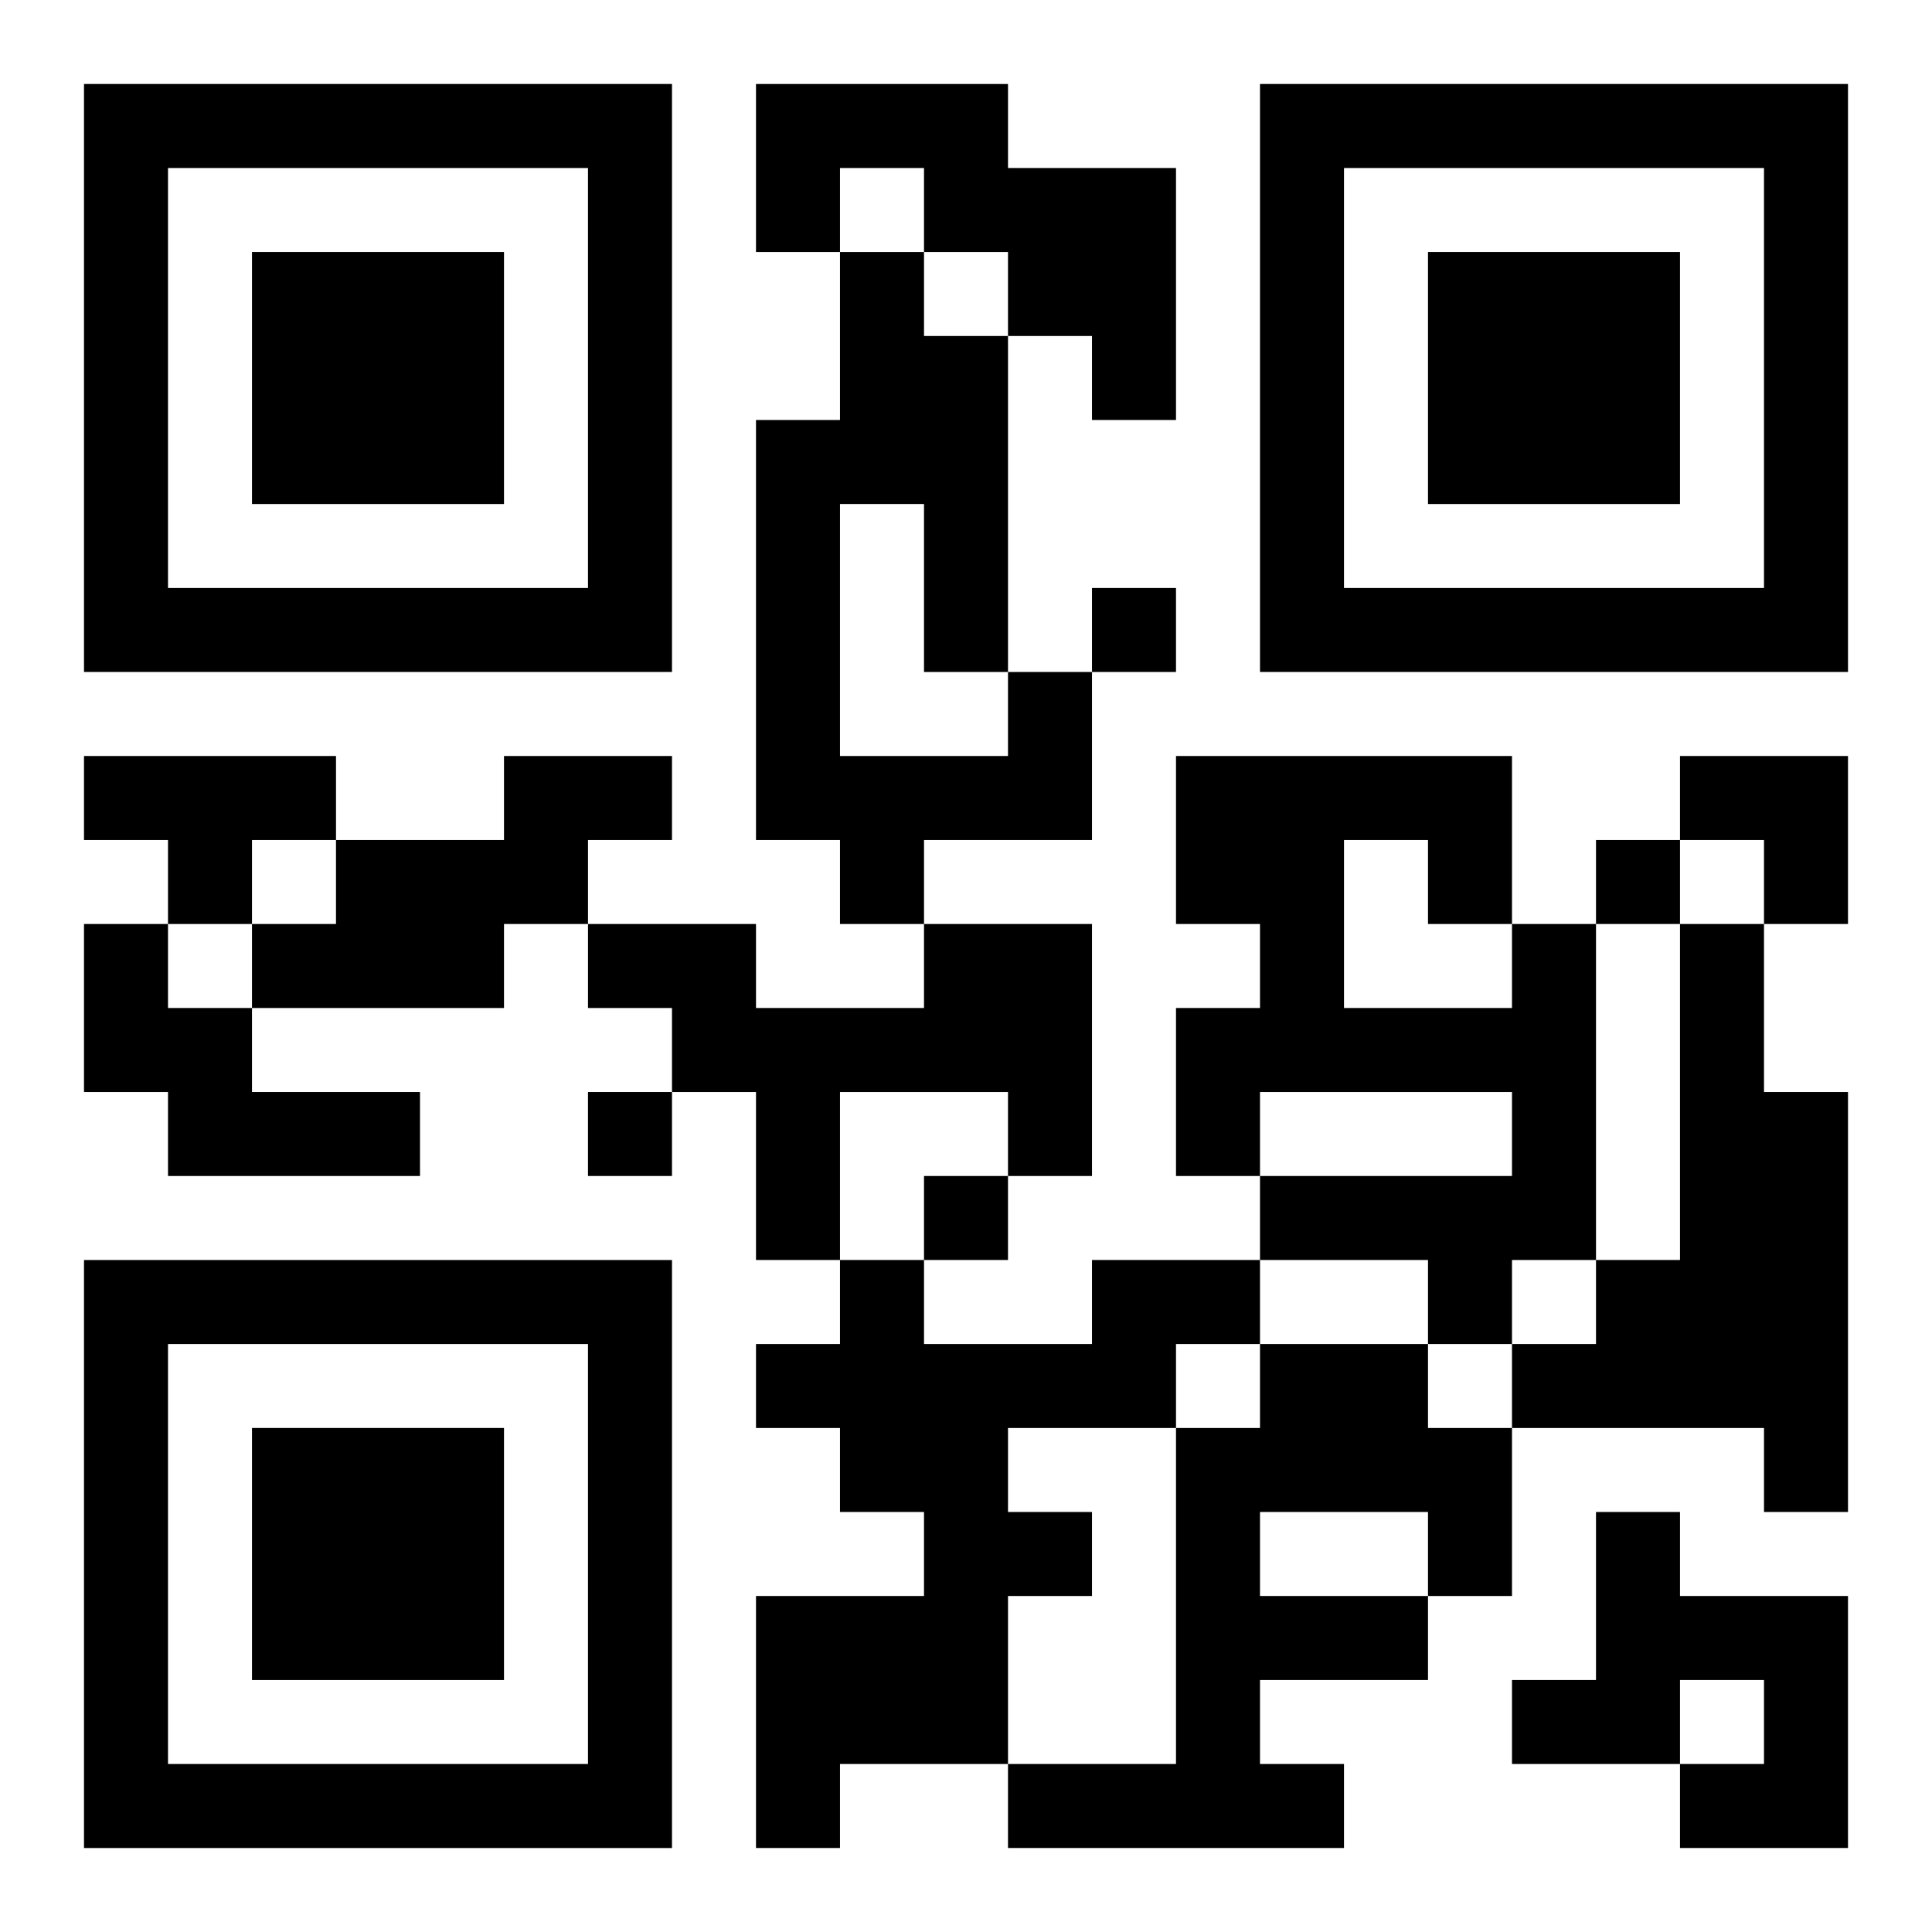
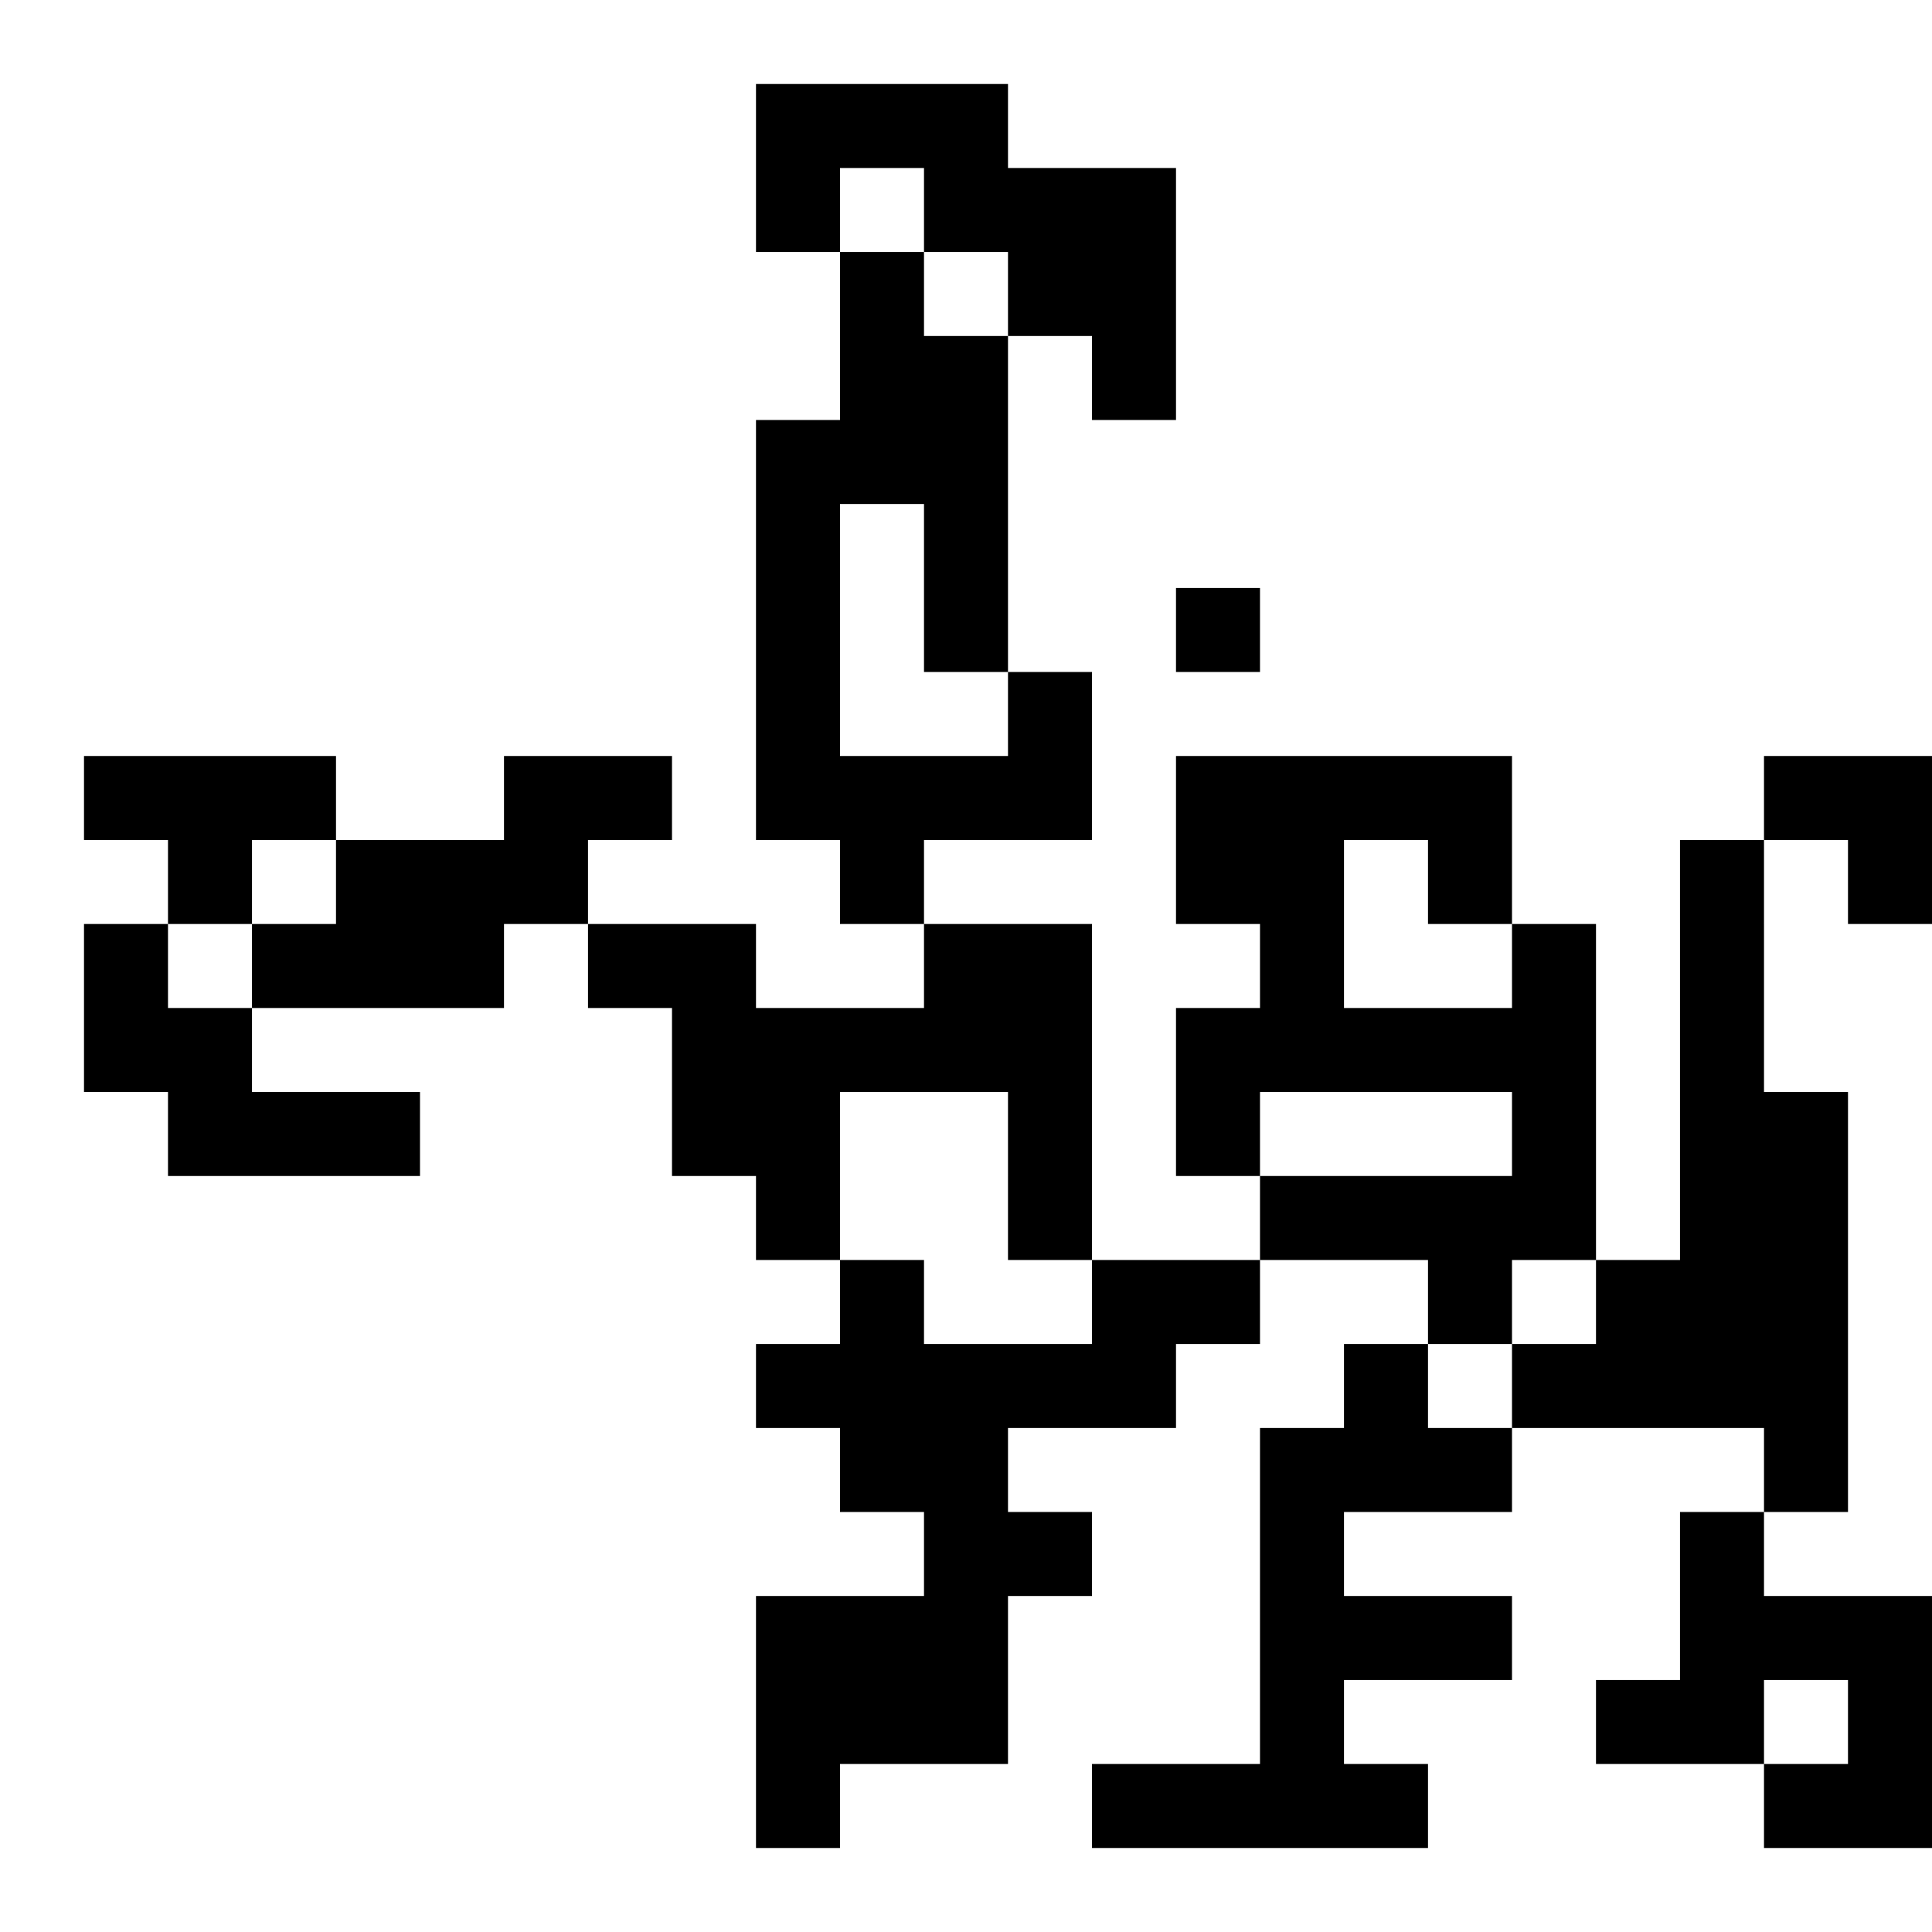
<svg xmlns="http://www.w3.org/2000/svg" xmlns:xlink="http://www.w3.org/1999/xlink" width="250" height="250" baseProfile="full" version="1.1" viewBox="-1 -1 23 23">
  <symbol id="a">
-     <path d="m0 7v7h7v-7h-7zm1 1h5v5h-5v-5zm1 1v3h3v-3h-3z" />
-   </symbol>
+     </symbol>
  <use y="-7" xlink:href="#a" />
  <use y="7" xlink:href="#a" />
  <use x="14" y="-7" xlink:href="#a" />
-   <path d="m8 0h3v1h2v3h-1v-1h-1v-1h-1v-1h-1v1h-1v-2m3 7h1v2h-2v1h-1v-1h-1v-5h1v-2h1v1h1v4m-2-2v3h2v-1h-1v-2h-1m-9 3h3v1h-1v1h-1v-1h-1v-1m5 0h2v1h-1v1h-1v1h-3v-1h1v-1h2v-1m-5 2h1v1h1v1h2v1h-3v-1h-1v-2m10 0h2v3h-1v-1h-2v2h-1v-2h-1v-1h-1v-1h2v1h2v-1m7 0h1v4h-1v1h-1v-1h-2v-1h3v-1h-3v1h-1v-2h1v-1h-1v-2h4v2m-2-1v2h2v-1h-1v-1h-1m4 1h1v2h1v5h-1v-1h-3v-1h1v-1h1v-4m-7 4h2v1h-1v1h-2v1h1v1h-1v2h-2v1h-1v-3h2v-1h-1v-1h-1v-1h1v-1h1v1h2v-1m2 1h2v1h1v2h-1v1h-2v1h1v1h-4v-1h2v-4h1v-1m0 2v1h2v-1h-2m4 0h1v1h2v3h-2v-1h1v-1h-1v1h-2v-1h1v-2m-6-11v1h1v-1h-1m6 3v1h1v-1h-1m-12 3v1h1v-1h-1m4 1v1h1v-1h-1m9-5h2v2h-1v-1h-1z" />
+   <path d="m8 0h3v1h2v3h-1v-1h-1v-1h-1v-1h-1v1h-1v-2m3 7h1v2h-2v1h-1v-1h-1v-5h1v-2h1v1h1v4m-2-2v3h2v-1h-1v-2h-1m-9 3h3v1h-1v1h-1v-1h-1v-1m5 0h2v1h-1v1h-1v1h-3v-1h1v-1h2v-1m-5 2h1v1h1v1h2v1h-3v-1h-1v-2m10 0h2v3h-1v-1h-2v2h-1v-2h-1v-1h-1v-1h2v1h2v-1m7 0h1v4h-1v1h-1v-1h-2v-1h3v-1h-3v1h-1v-2h1v-1h-1v-2h4v2m-2-1v2h2v-1h-1v-1h-1m4 1h1v2h1v5h-1v-1h-3v-1h1v-1h1v-4m-7 4h2v1h-1v1h-2v1h1v1h-1v2h-2v1h-1v-3h2v-1h-1v-1h-1v-1h1v-1h1v1h2v-1m2 1h2v1h1v2v1h-2v1h1v1h-4v-1h2v-4h1v-1m0 2v1h2v-1h-2m4 0h1v1h2v3h-2v-1h1v-1h-1v1h-2v-1h1v-2m-6-11v1h1v-1h-1m6 3v1h1v-1h-1m-12 3v1h1v-1h-1m4 1v1h1v-1h-1m9-5h2v2h-1v-1h-1z" />
</svg>